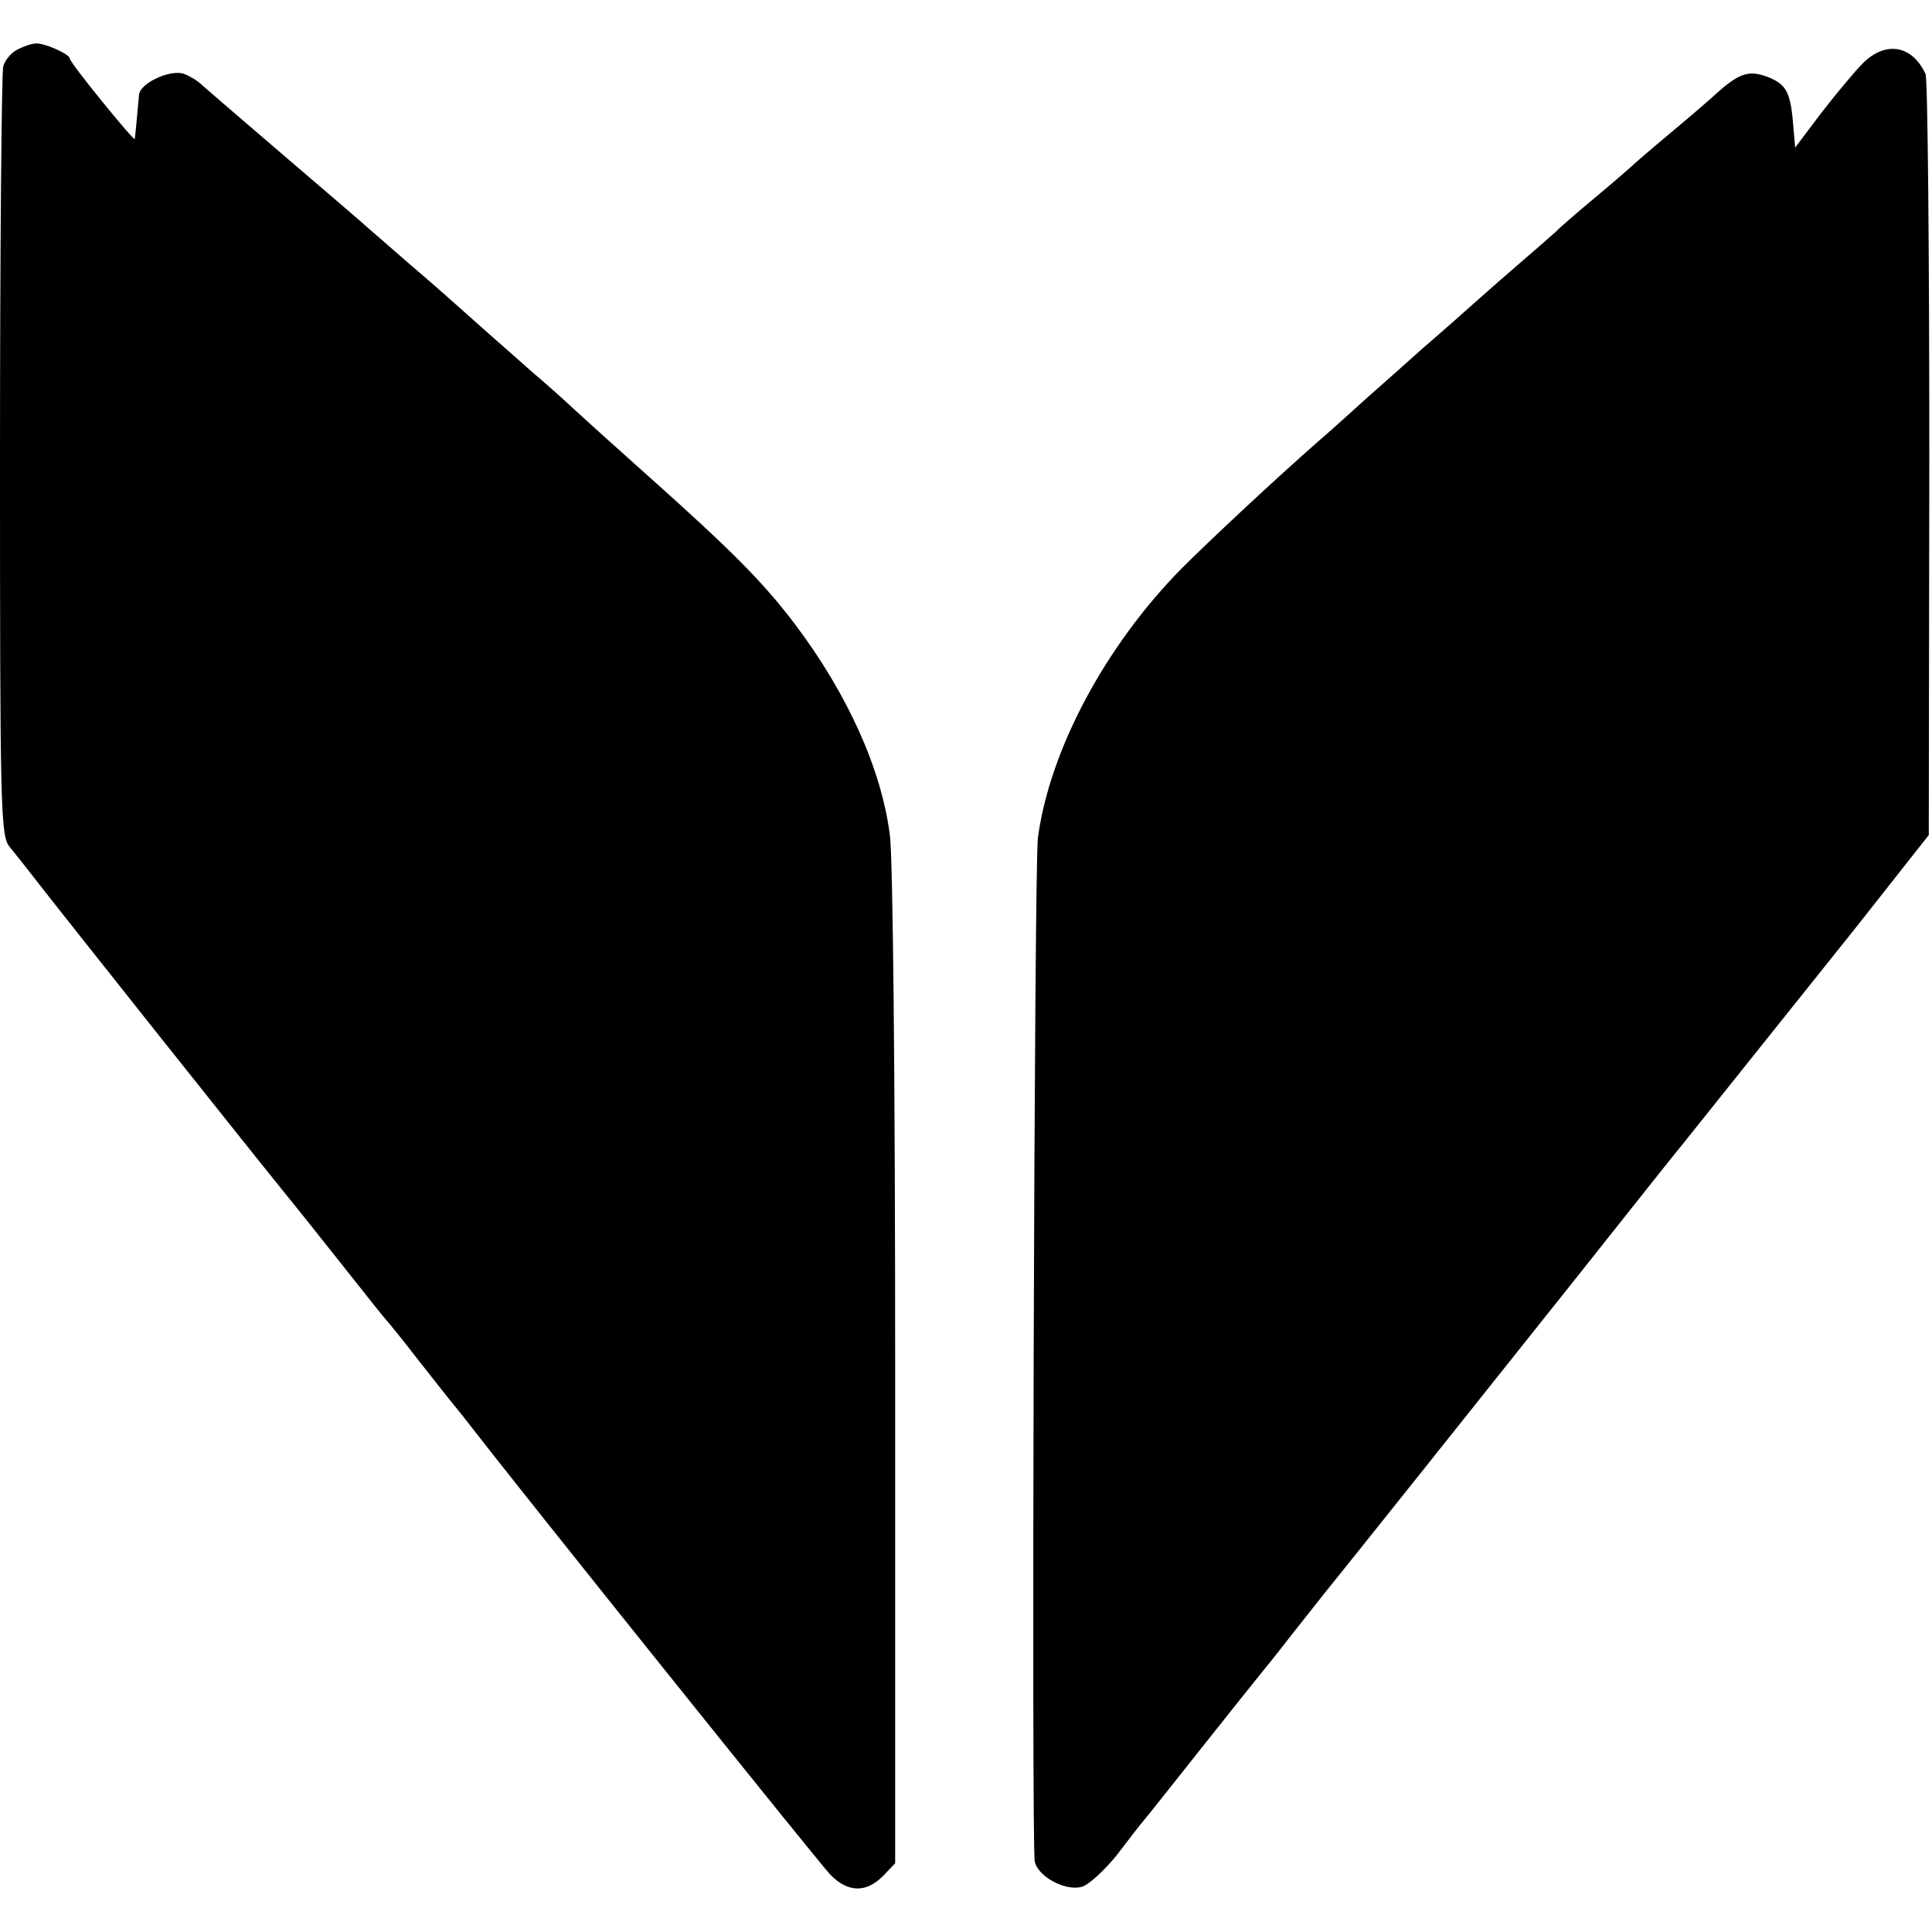
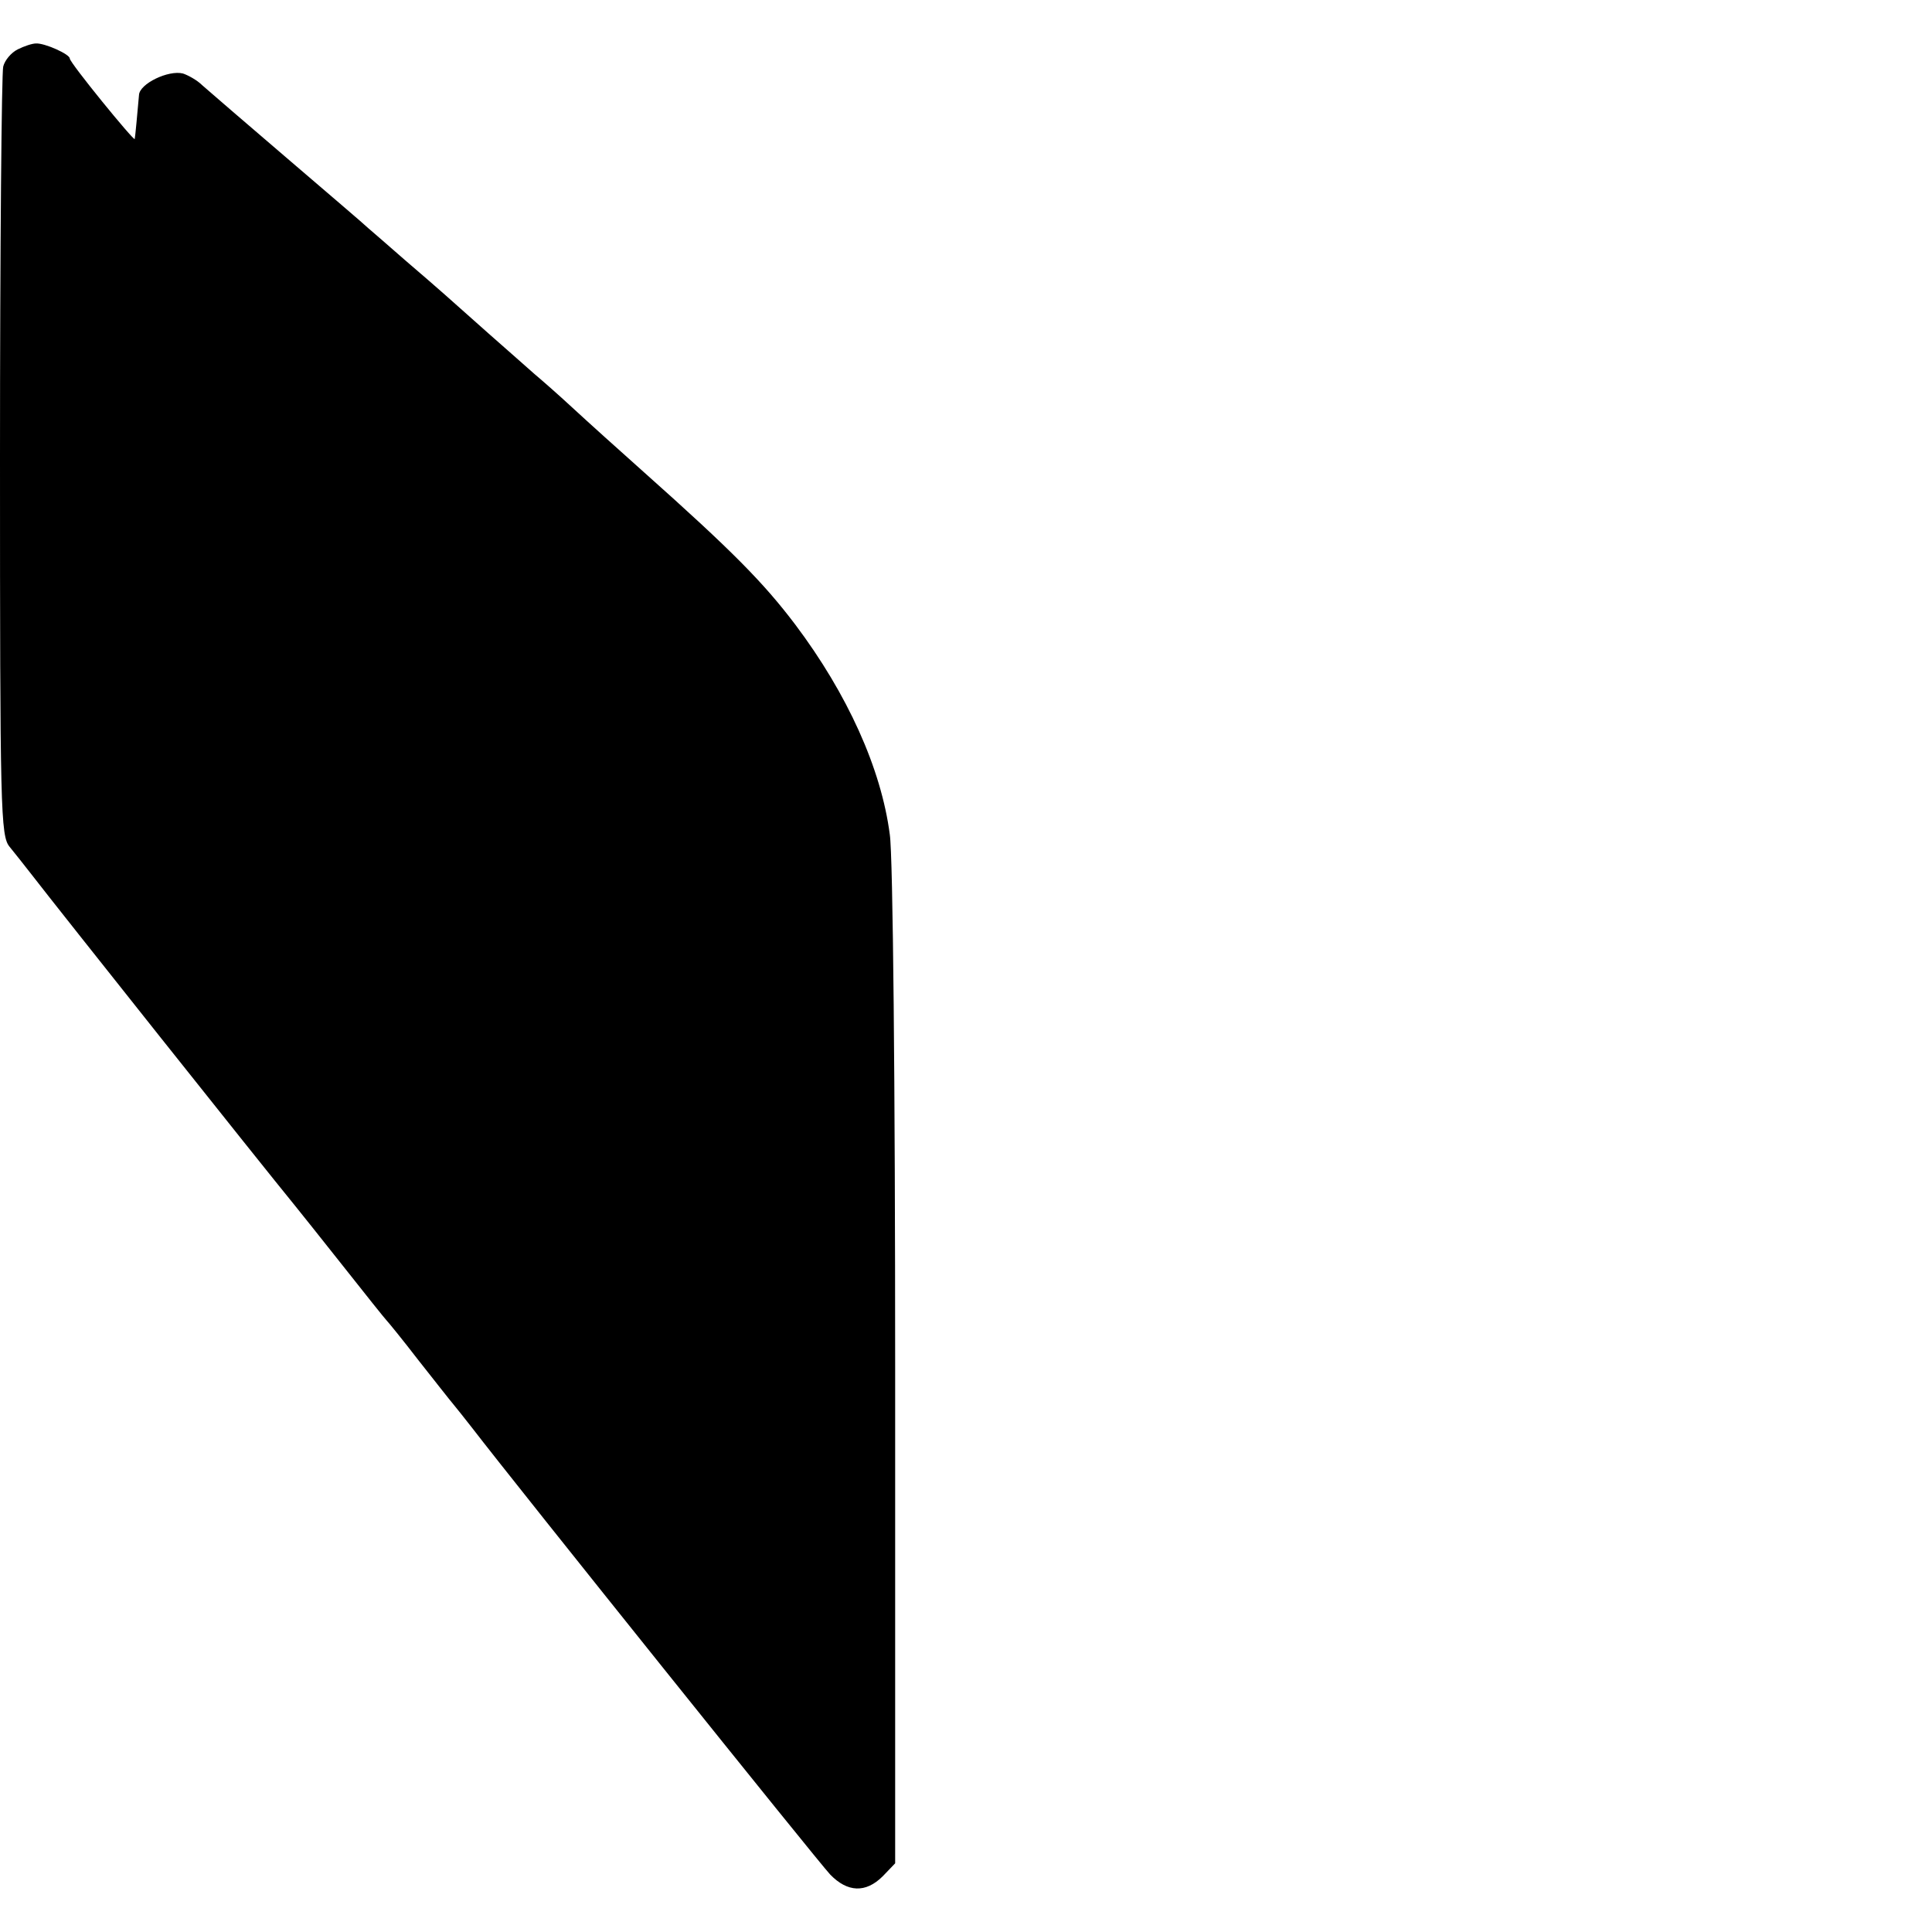
<svg xmlns="http://www.w3.org/2000/svg" version="1.0" width="360pt" height="360pt" viewBox="0 0 360 360" preserveAspectRatio="xMidYMid meet">
  <g transform="translate(0,360) scale(0.1,-0.1)" fill="#000000" stroke="none">
    <path d="M33 3508 c-12 -6 -24 -20 -27 -32 -3 -11 -6 -339 -6 -727 0 -658 1 -707 18 -727 9 -11 28 -35 42 -53 47 -61 423 -534 490 -616 8 -10 49 -61 90 -113 41 -52 77 -97 80 -100 3 -3 30 -36 60 -75 30 -38 59 -75 65 -82 5 -6 21 -26 35 -44 83 -108 645 -809 667 -832 32 -33 66 -35 98 -3 l23 24 0 923 c0 521 -4 955 -10 994 -16 123 -79 262 -176 391 -59 78 -117 137 -282 284 -46 41 -106 95 -133 120 -27 25 -59 53 -71 63 -11 10 -50 44 -85 75 -81 72 -86 77 -156 137 -32 28 -63 55 -69 60 -6 6 -74 64 -151 130 -77 66 -148 127 -158 136 -10 10 -27 19 -36 22 -27 7 -81 -19 -82 -40 -3 -34 -7 -78 -8 -82 -1 -5 -121 142 -121 150 0 8 -47 29 -63 28 -7 0 -22 -5 -34 -11z" />
-     <path d="M3472 3483 c-16 -16 -50 -57 -78 -93 l-49 -65 -3 35 c-5 66 -12 81 -44 95 -37 15 -55 10 -95 -25 -15 -14 -57 -50 -93 -80 -36 -30 -67 -57 -70 -60 -3 -3 -34 -30 -70 -60 -36 -30 -67 -57 -70 -61 -3 -3 -41 -36 -85 -74 -44 -38 -93 -82 -110 -97 -16 -14 -41 -36 -54 -47 -12 -11 -57 -51 -99 -88 -41 -37 -83 -75 -94 -84 -81 -71 -203 -185 -256 -238 -142 -144 -246 -338 -268 -502 -7 -49 -12 -1871 -6 -1907 5 -28 56 -56 87 -48 13 3 42 30 65 58 22 29 46 60 53 68 7 8 47 59 90 113 42 53 112 141 155 194 42 54 83 105 89 113 32 39 287 359 463 580 107 135 200 252 207 260 21 26 182 228 323 404 l134 170 1 700 c0 386 -3 709 -7 718 -25 54 -74 62 -116 21z" />
  </g>
</svg>